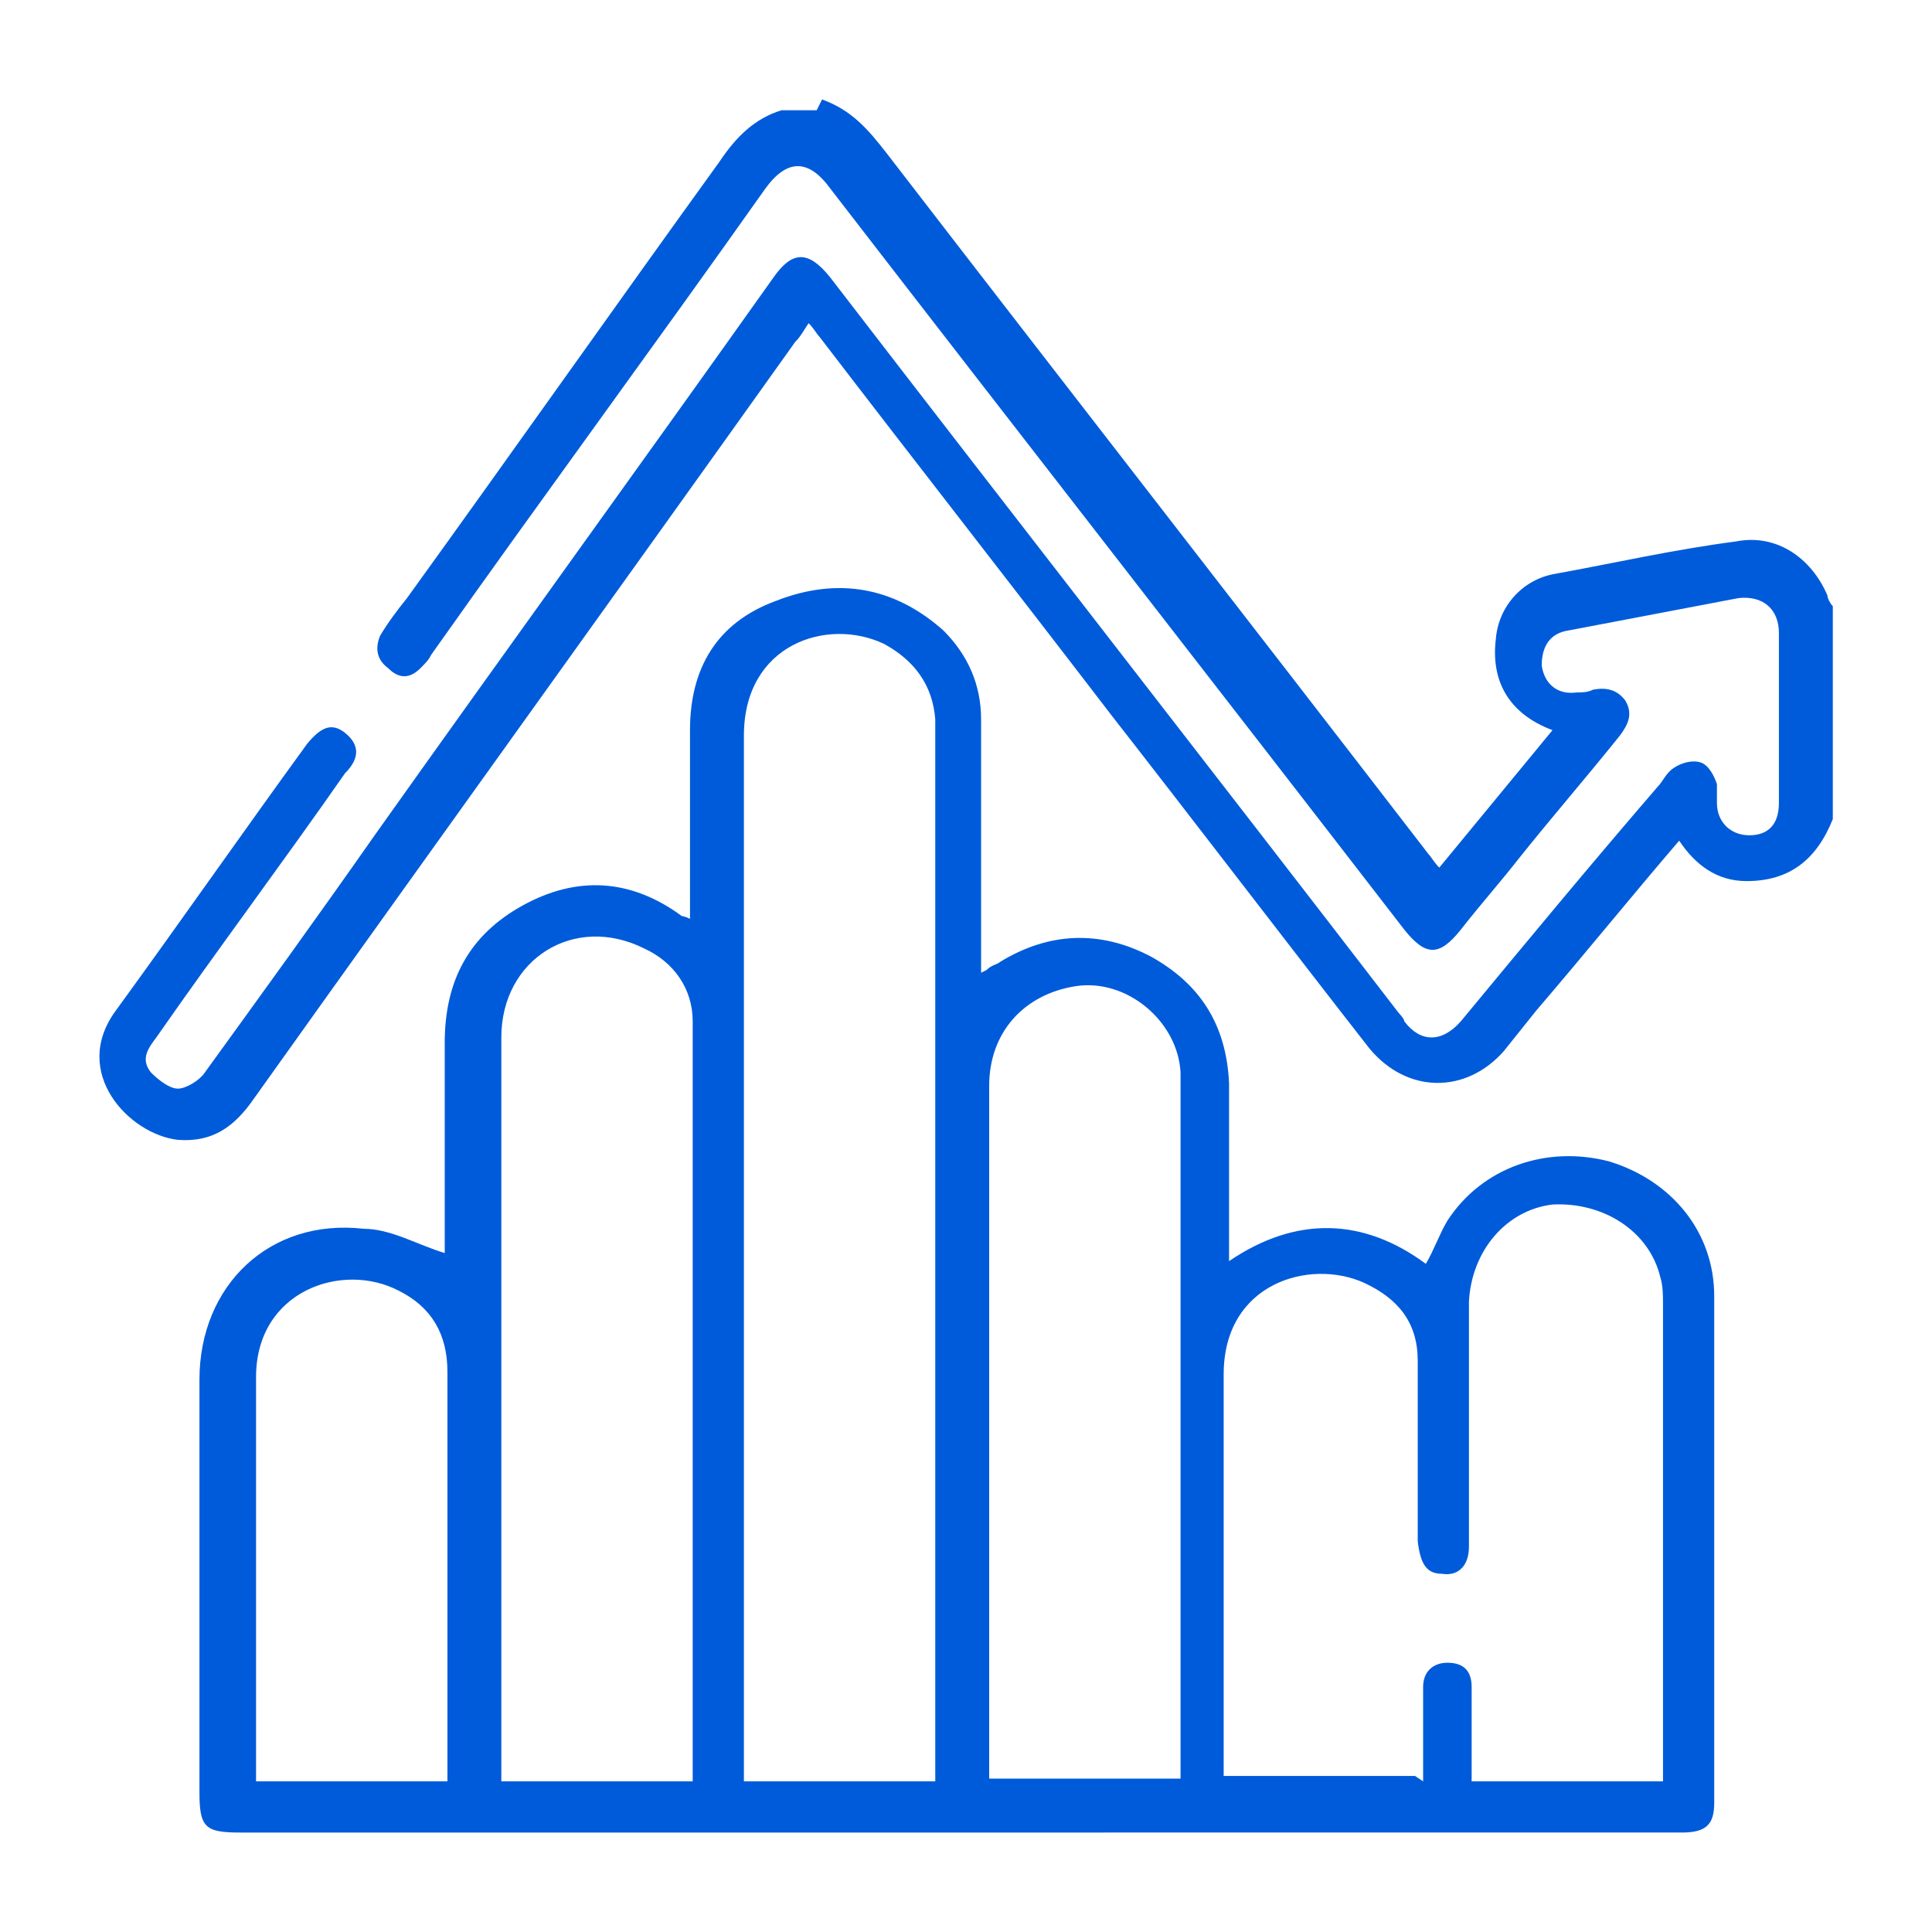
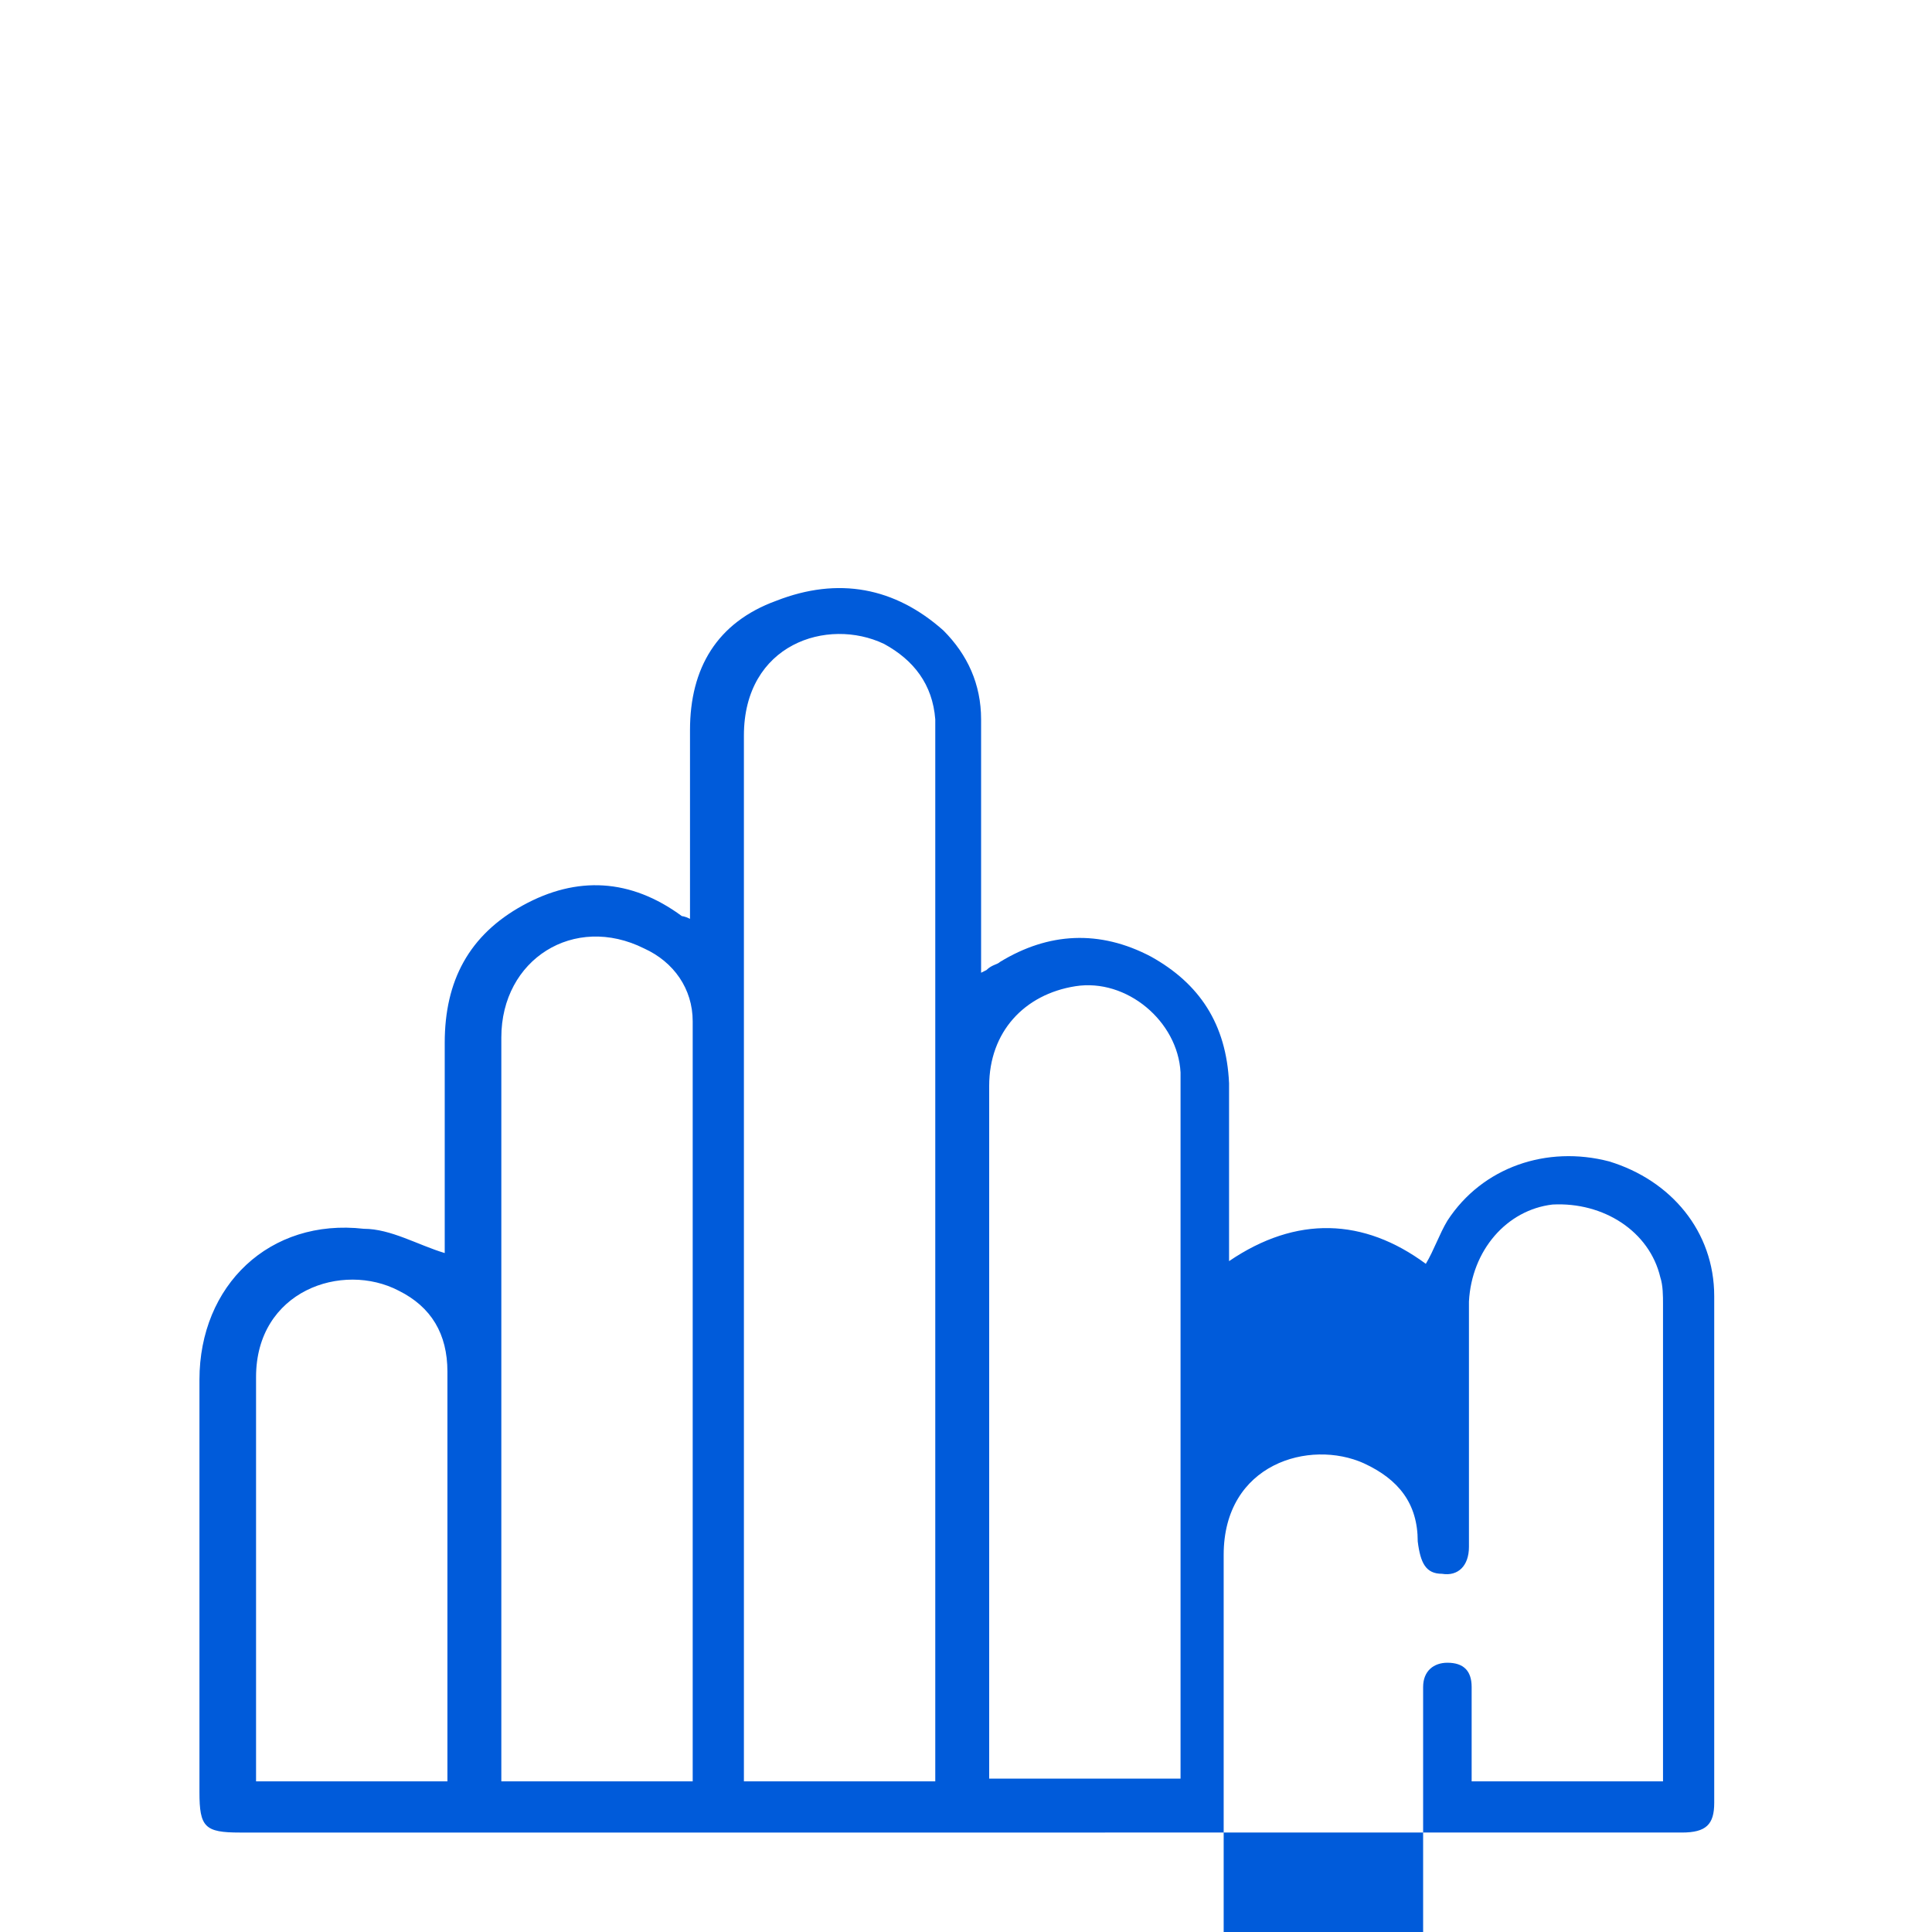
<svg xmlns="http://www.w3.org/2000/svg" id="Layer_1" viewBox="0 0 71.68 71.68">
  <defs>
    <style>
      .cls-1 {
        fill: #005bda;
      }
    </style>
  </defs>
  <g id="Layer_1-2" data-name="Layer_1">
    <g>
-       <path class="cls-1" d="M30.5,3.69c1.1.4,1.7,1.1,2.4,2,6.7,8.7,13.4,17.3,20.1,26,.1.1.2.3.4.5,1.4-1.7,2.8-3.4,4.2-5.1-1.6-.6-2.3-1.8-2.1-3.4.1-1.2,1-2.2,2.2-2.4,2.2-.4,4.4-.9,6.7-1.2,1.5-.3,2.8.6,3.4,2,0,.1.1.3.2.4v7.9c-.6,1.5-1.6,2.3-3.2,2.3-1.1,0-1.9-.6-2.5-1.5-1.8,2.1-3.5,4.2-5.3,6.3-.4.5-.8,1-1.2,1.5-1.4,1.6-3.6,1.6-5-.1-3.2-4.1-6.4-8.3-9.6-12.4-3.6-4.7-7.2-9.3-10.8-14-.1-.1-.2-.3-.4-.5-.2.3-.3.5-.5.7-6.7,9.4-13.4,18.7-20.1,28.1-.7,1-1.5,1.6-2.8,1.5-1.8-.2-4-2.5-2.3-4.8,2.4-3.3,4.7-6.6,7.1-9.9.5-.6.9-.8,1.4-.4s.6.9,0,1.5c-2.3,3.3-4.7,6.5-7,9.8-.3.4-.6.8-.2,1.3.3.3.7.6,1,.6s.8-.3,1-.6c2.1-2.9,4.2-5.8,6.3-8.8,4.9-6.9,9.9-13.8,14.8-20.7.7-1,1.3-1,2.1,0,7,9.1,14.1,18.2,21.1,27.3,0,0,.2.2.2.3.6.8,1.4.8,2.1,0,2.4-2.9,4.8-5.8,7.3-8.7.2-.2.3-.5.6-.7s.7-.3,1-.2c.3.1.5.5.6.8v.7c0,.7.5,1.2,1.2,1.2s1.1-.4,1.1-1.2v-6.3c0-.9-.6-1.4-1.5-1.3-2.1.4-4.2.8-6.3,1.2-.7.1-1,.6-1,1.3.1.7.6,1.1,1.3,1,.2,0,.4,0,.6-.1.5-.1.9,0,1.2.4.3.5.1.9-.2,1.3-1.2,1.5-2.5,3-3.7,4.5-.7.9-1.5,1.8-2.2,2.7-.8,1-1.3,1-2.1,0-7.1-9.2-14.2-18.3-21.3-27.5-.8-1.1-1.6-1.1-2.4,0-4.1,5.8-8.3,11.5-12.4,17.3-.1.2-.2.3-.4.5-.4.4-.8.4-1.2,0-.4-.3-.5-.7-.3-1.2.3-.5.6-.9,1-1.4,3.9-5.4,7.7-10.8,11.6-16.2.6-.9,1.3-1.6,2.3-1.9h1.3l.2-.4Z" />
-       <path class="cls-1" d="M36.6,35.99c.2-.2.4-.2.5-.3,1.8-1.1,3.7-1.2,5.6-.2,1.8,1,2.8,2.5,2.9,4.7v6.6c2.5-1.7,5-1.6,7.3.1.3-.5.5-1.1.8-1.6,1.3-2,3.7-2.8,6-2.2,2.3.7,3.9,2.6,3.9,5v18.8c0,.8-.3,1.1-1.2,1.1H8.9c-1.3,0-1.5-.2-1.5-1.5v-15.3c0-3.5,2.6-6,6.1-5.6,1,0,2,.6,3,.9v-7.8c0-2.3.9-4,2.9-5.1s4-1,5.9.4c0,0,.1,0,.3.1v-7c0-2.3,1-4,3.2-4.8,2.3-.9,4.4-.5,6.2,1.1.9.9,1.4,2,1.4,3.3v9.4l.2-.1ZM34.7,66.09V26.69c-.1-1.3-.8-2.2-1.9-2.8-2.1-1-5.2,0-5.2,3.4v38.8h7.1ZM52.8,66.09v-3.5c0-.6.4-.9.9-.9.6,0,.9.3.9.9v3.5h7.1v-17.7c0-.3,0-.7-.1-1-.4-1.7-2.1-2.8-4-2.7-1.7.2-3,1.7-3.1,3.6v9.1c0,.7-.4,1.1-1,1-.6,0-.8-.4-.9-1.2v-6.7c0-1.4-.7-2.3-2-2.9-2-.9-5.2,0-5.2,3.4v14.9h7.1l.3.2ZM25.7,66.09v-28.2c0-1.2-.7-2.2-1.8-2.7-2.6-1.3-5.3.4-5.3,3.3v27.6s7.1,0,7.1,0ZM43.8,66.09v-26.3c-.1-1.9-2-3.5-3.9-3.2s-3.2,1.7-3.2,3.7v25.7h7.1v.1ZM16.6,66.09v-15.2c0-1.4-.6-2.4-1.8-3-2.1-1.1-5.3,0-5.3,3.2v15h7.1Z" />
+       <path class="cls-1" d="M36.6,35.99c.2-.2.4-.2.5-.3,1.8-1.1,3.7-1.2,5.6-.2,1.8,1,2.8,2.5,2.9,4.7v6.6c2.5-1.7,5-1.6,7.3.1.3-.5.5-1.1.8-1.6,1.3-2,3.7-2.8,6-2.2,2.3.7,3.9,2.6,3.9,5v18.8c0,.8-.3,1.1-1.2,1.1H8.9c-1.3,0-1.5-.2-1.5-1.5v-15.3c0-3.5,2.6-6,6.1-5.6,1,0,2,.6,3,.9v-7.8c0-2.3.9-4,2.9-5.1s4-1,5.9.4c0,0,.1,0,.3.1v-7c0-2.3,1-4,3.2-4.8,2.3-.9,4.4-.5,6.2,1.1.9.9,1.4,2,1.4,3.3v9.4l.2-.1ZM34.7,66.09V26.69c-.1-1.3-.8-2.2-1.9-2.8-2.1-1-5.2,0-5.2,3.4v38.8h7.1ZM52.8,66.09v-3.5c0-.6.4-.9.9-.9.6,0,.9.3.9.9v3.5h7.1v-17.7c0-.3,0-.7-.1-1-.4-1.7-2.1-2.8-4-2.7-1.7.2-3,1.7-3.1,3.6v9.1c0,.7-.4,1.1-1,1-.6,0-.8-.4-.9-1.2c0-1.4-.7-2.3-2-2.9-2-.9-5.2,0-5.2,3.4v14.9h7.1l.3.2ZM25.7,66.09v-28.2c0-1.2-.7-2.2-1.8-2.7-2.6-1.3-5.3.4-5.3,3.3v27.6s7.1,0,7.1,0ZM43.8,66.09v-26.3c-.1-1.9-2-3.5-3.9-3.2s-3.2,1.7-3.2,3.7v25.7h7.1v.1ZM16.6,66.09v-15.2c0-1.4-.6-2.4-1.8-3-2.1-1.1-5.3,0-5.3,3.2v15h7.1Z" />
    </g>
  </g>
</svg>